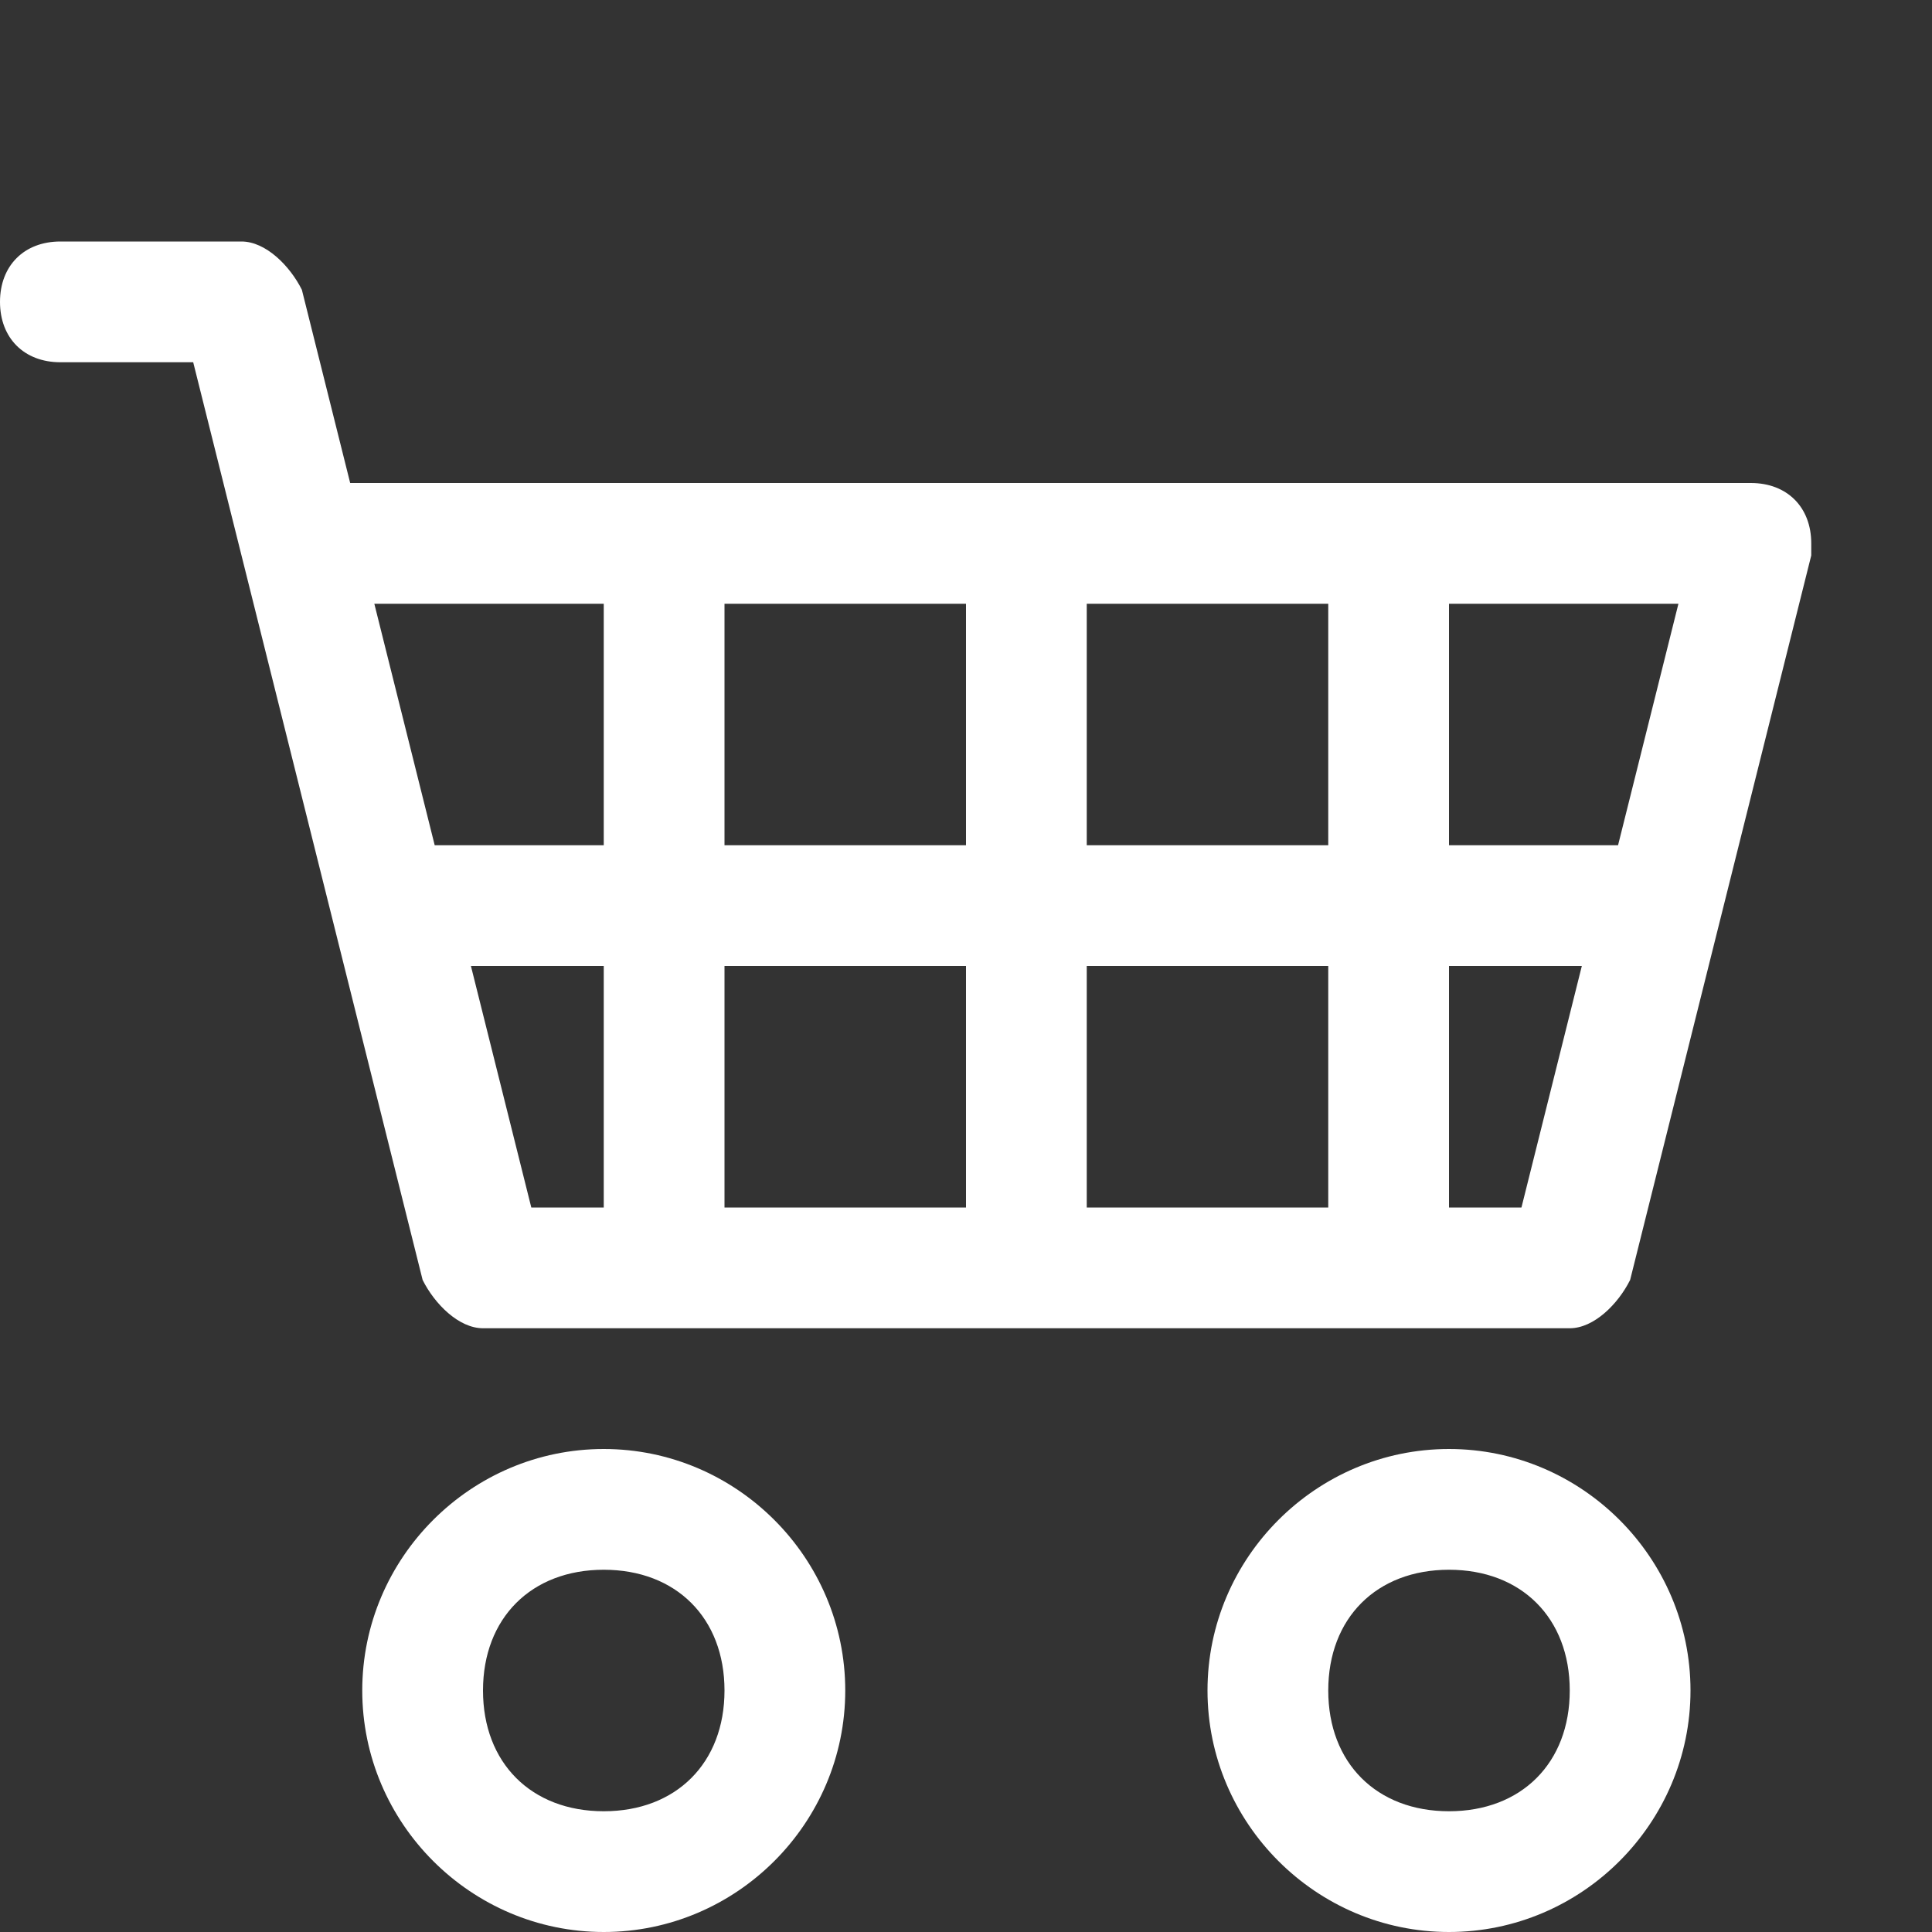
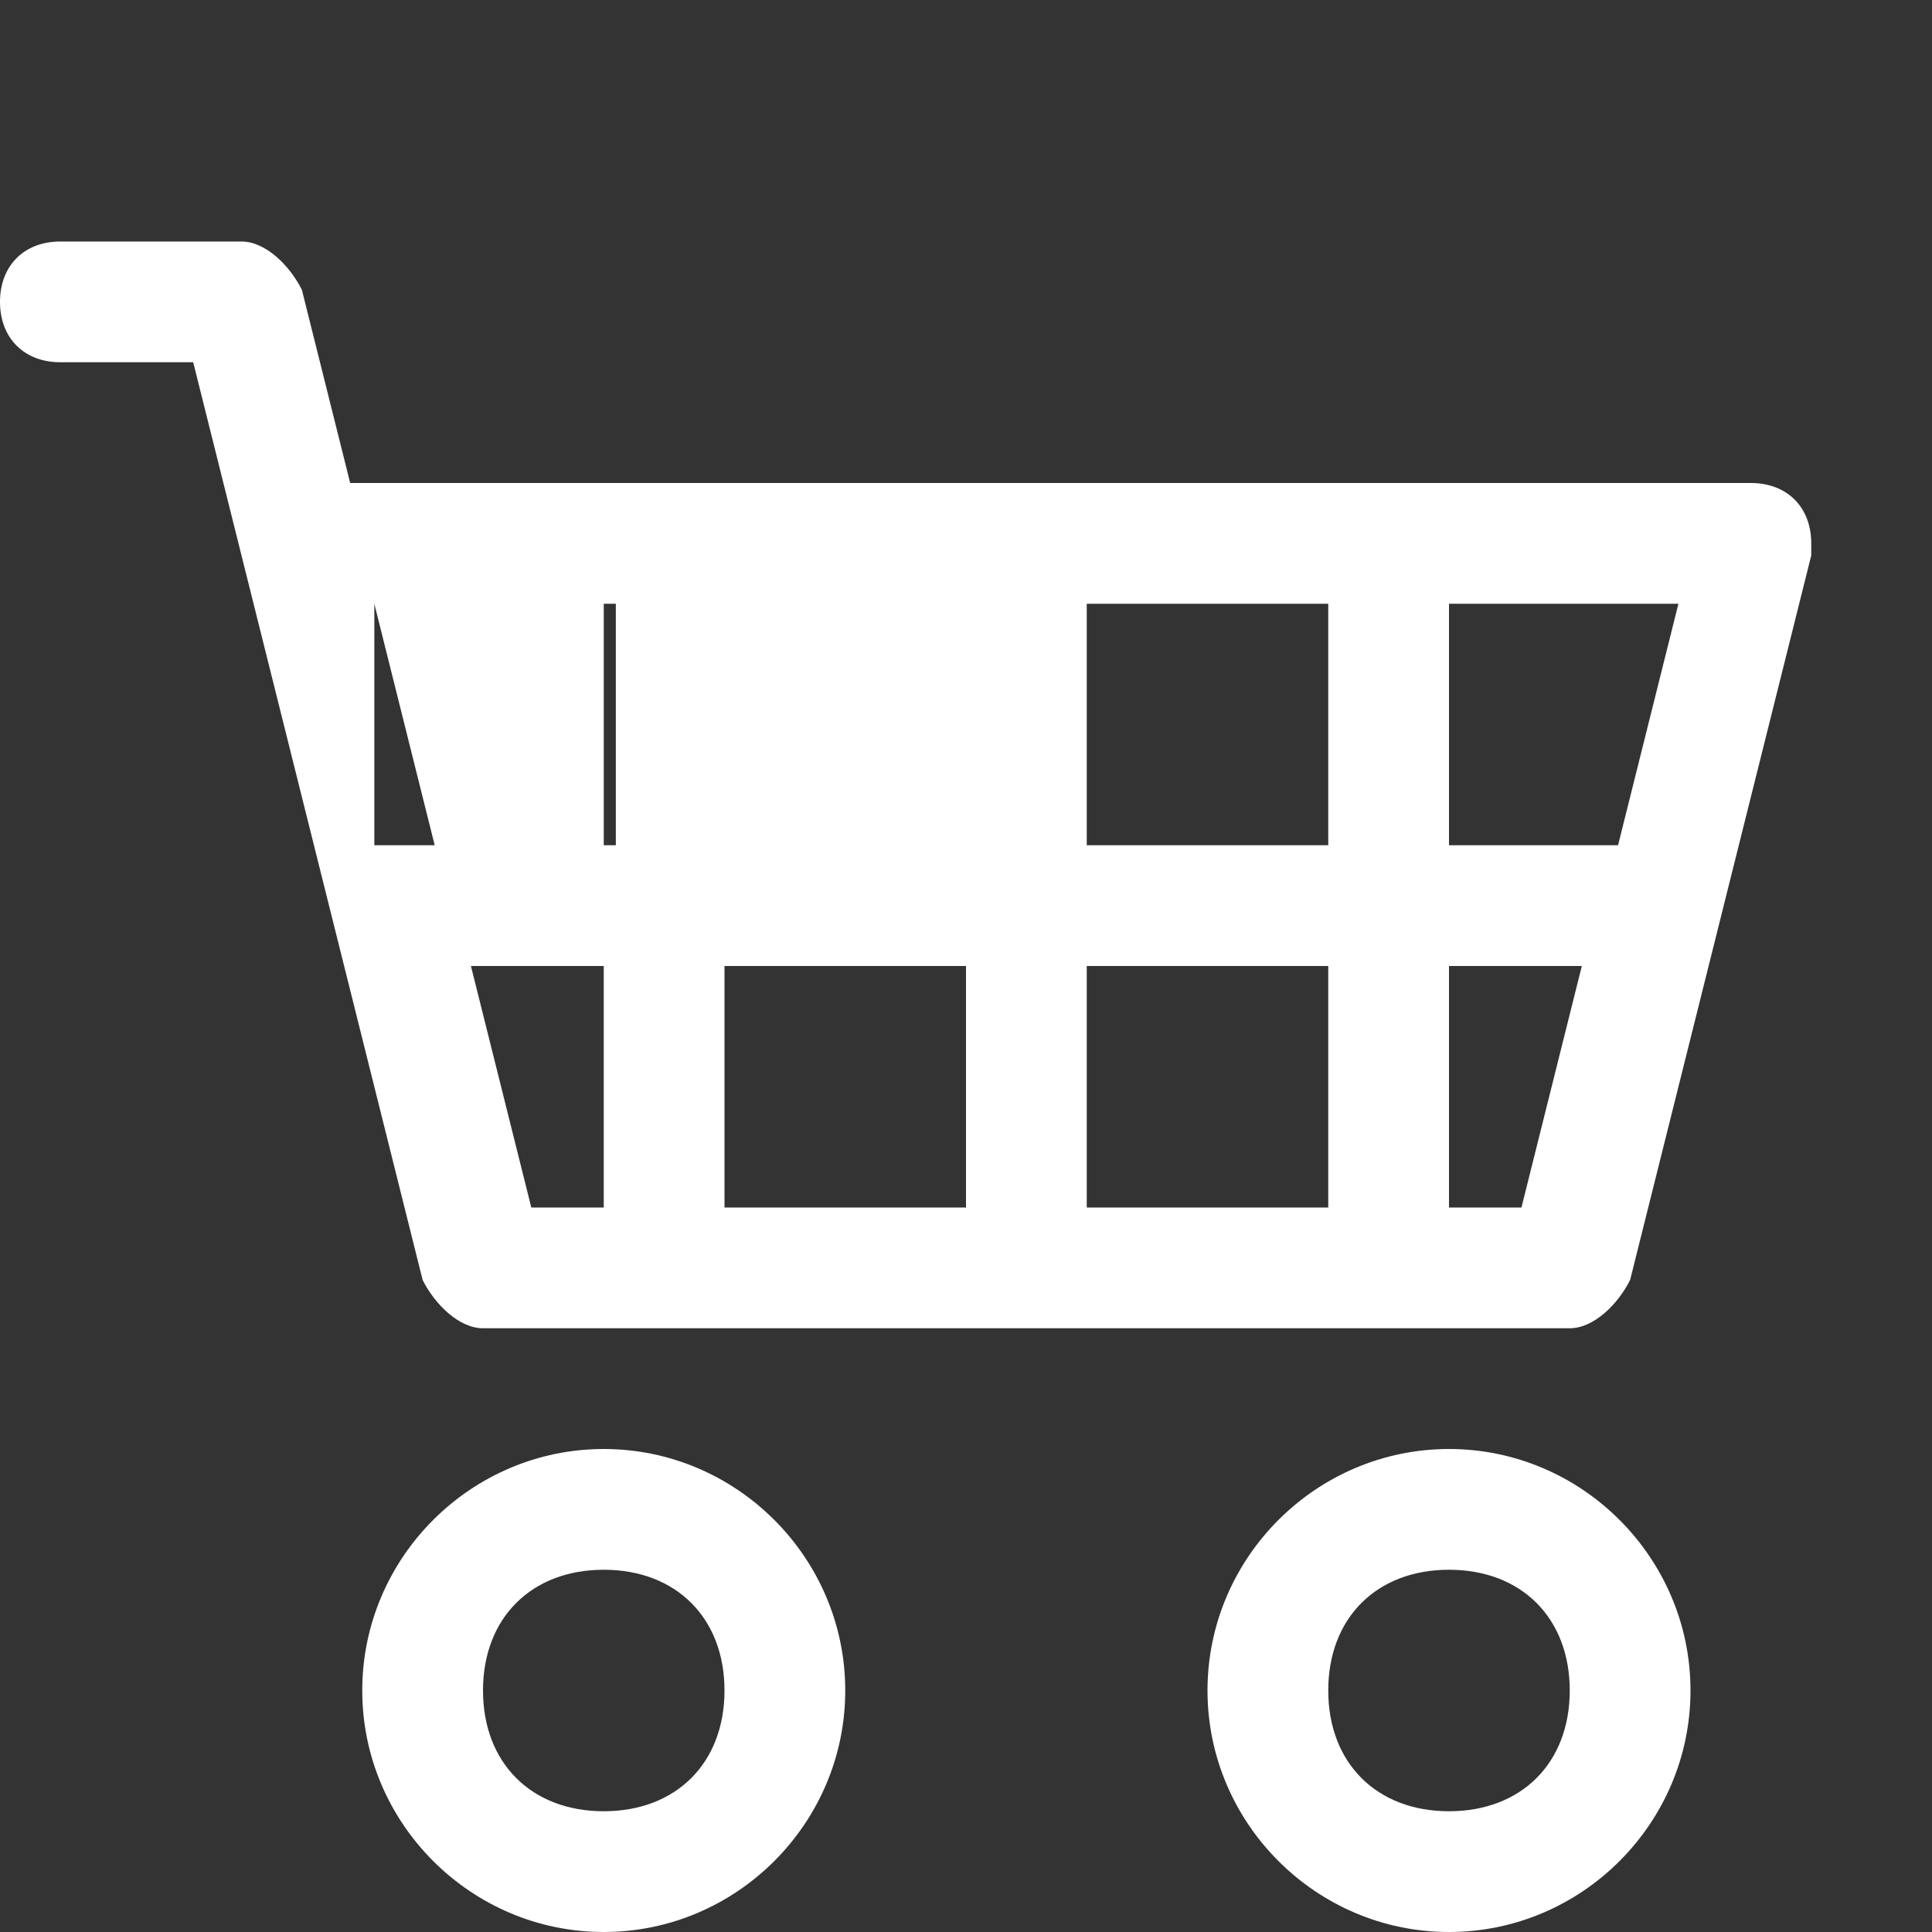
<svg xmlns="http://www.w3.org/2000/svg" version="1.1" id="图层_1" x="0px" y="0px" viewBox="0 0 16 16" style="enable-background:new 0 0 16 16;" xml:space="preserve">
  <rect x="0" y="0" width="16" height="16" fill="#333333" stroke="none" />
  <style type="text/css">
	.st0{fill:#FFFFFF;}
</style>
-   <path class="st0" d="M0,2.5C0,2.2,0.2,2,0.5,2H2c0.2,0,0.4,0.2,0.5,0.4L2.9,4h11.6C14.8,4,15,4.2,15,4.5c0,0,0,0.1,0,0.1l-1.5,6  C13.4,10.8,13.2,11,13,11H4c-0.2,0-0.4-0.2-0.5-0.4L1.6,3H0.5C0.2,3,0,2.8,0,2.5z M3.1,5l0.5,2H5V5H3.1z M6,5v2h2V5H6z M9,5v2h2V5H9  z M12,5v2h1.4l0.5-2H12z M13.1,8H12v2h0.6L13.1,8z M11,8H9v2h2V8z M8,8H6v2h2V8z M5,8H3.9l0.5,2H5V8z M5,13c-0.6,0-1,0.4-1,1  s0.4,1,1,1s1-0.4,1-1S5.6,13,5,13z M3,14c0-1.1,0.9-2,2-2s2,0.9,2,2s-0.9,2-2,2S3,15.1,3,14z M12,13c-0.6,0-1,0.4-1,1s0.4,1,1,1  s1-0.4,1-1S12.6,13,12,13z M10,14c0-1.1,0.9-2,2-2s2,0.9,2,2s-0.9,2-2,2S10,15.1,10,14z" />
+   <path class="st0" d="M0,2.5C0,2.2,0.2,2,0.5,2H2c0.2,0,0.4,0.2,0.5,0.4L2.9,4h11.6C14.8,4,15,4.2,15,4.5c0,0,0,0.1,0,0.1l-1.5,6  C13.4,10.8,13.2,11,13,11H4c-0.2,0-0.4-0.2-0.5-0.4L1.6,3H0.5C0.2,3,0,2.8,0,2.5z M3.1,5l0.5,2H5V5H3.1z v2h2V5H6z M9,5v2h2V5H9  z M12,5v2h1.4l0.5-2H12z M13.1,8H12v2h0.6L13.1,8z M11,8H9v2h2V8z M8,8H6v2h2V8z M5,8H3.9l0.5,2H5V8z M5,13c-0.6,0-1,0.4-1,1  s0.4,1,1,1s1-0.4,1-1S5.6,13,5,13z M3,14c0-1.1,0.9-2,2-2s2,0.9,2,2s-0.9,2-2,2S3,15.1,3,14z M12,13c-0.6,0-1,0.4-1,1s0.4,1,1,1  s1-0.4,1-1S12.6,13,12,13z M10,14c0-1.1,0.9-2,2-2s2,0.9,2,2s-0.9,2-2,2S10,15.1,10,14z" />
</svg>